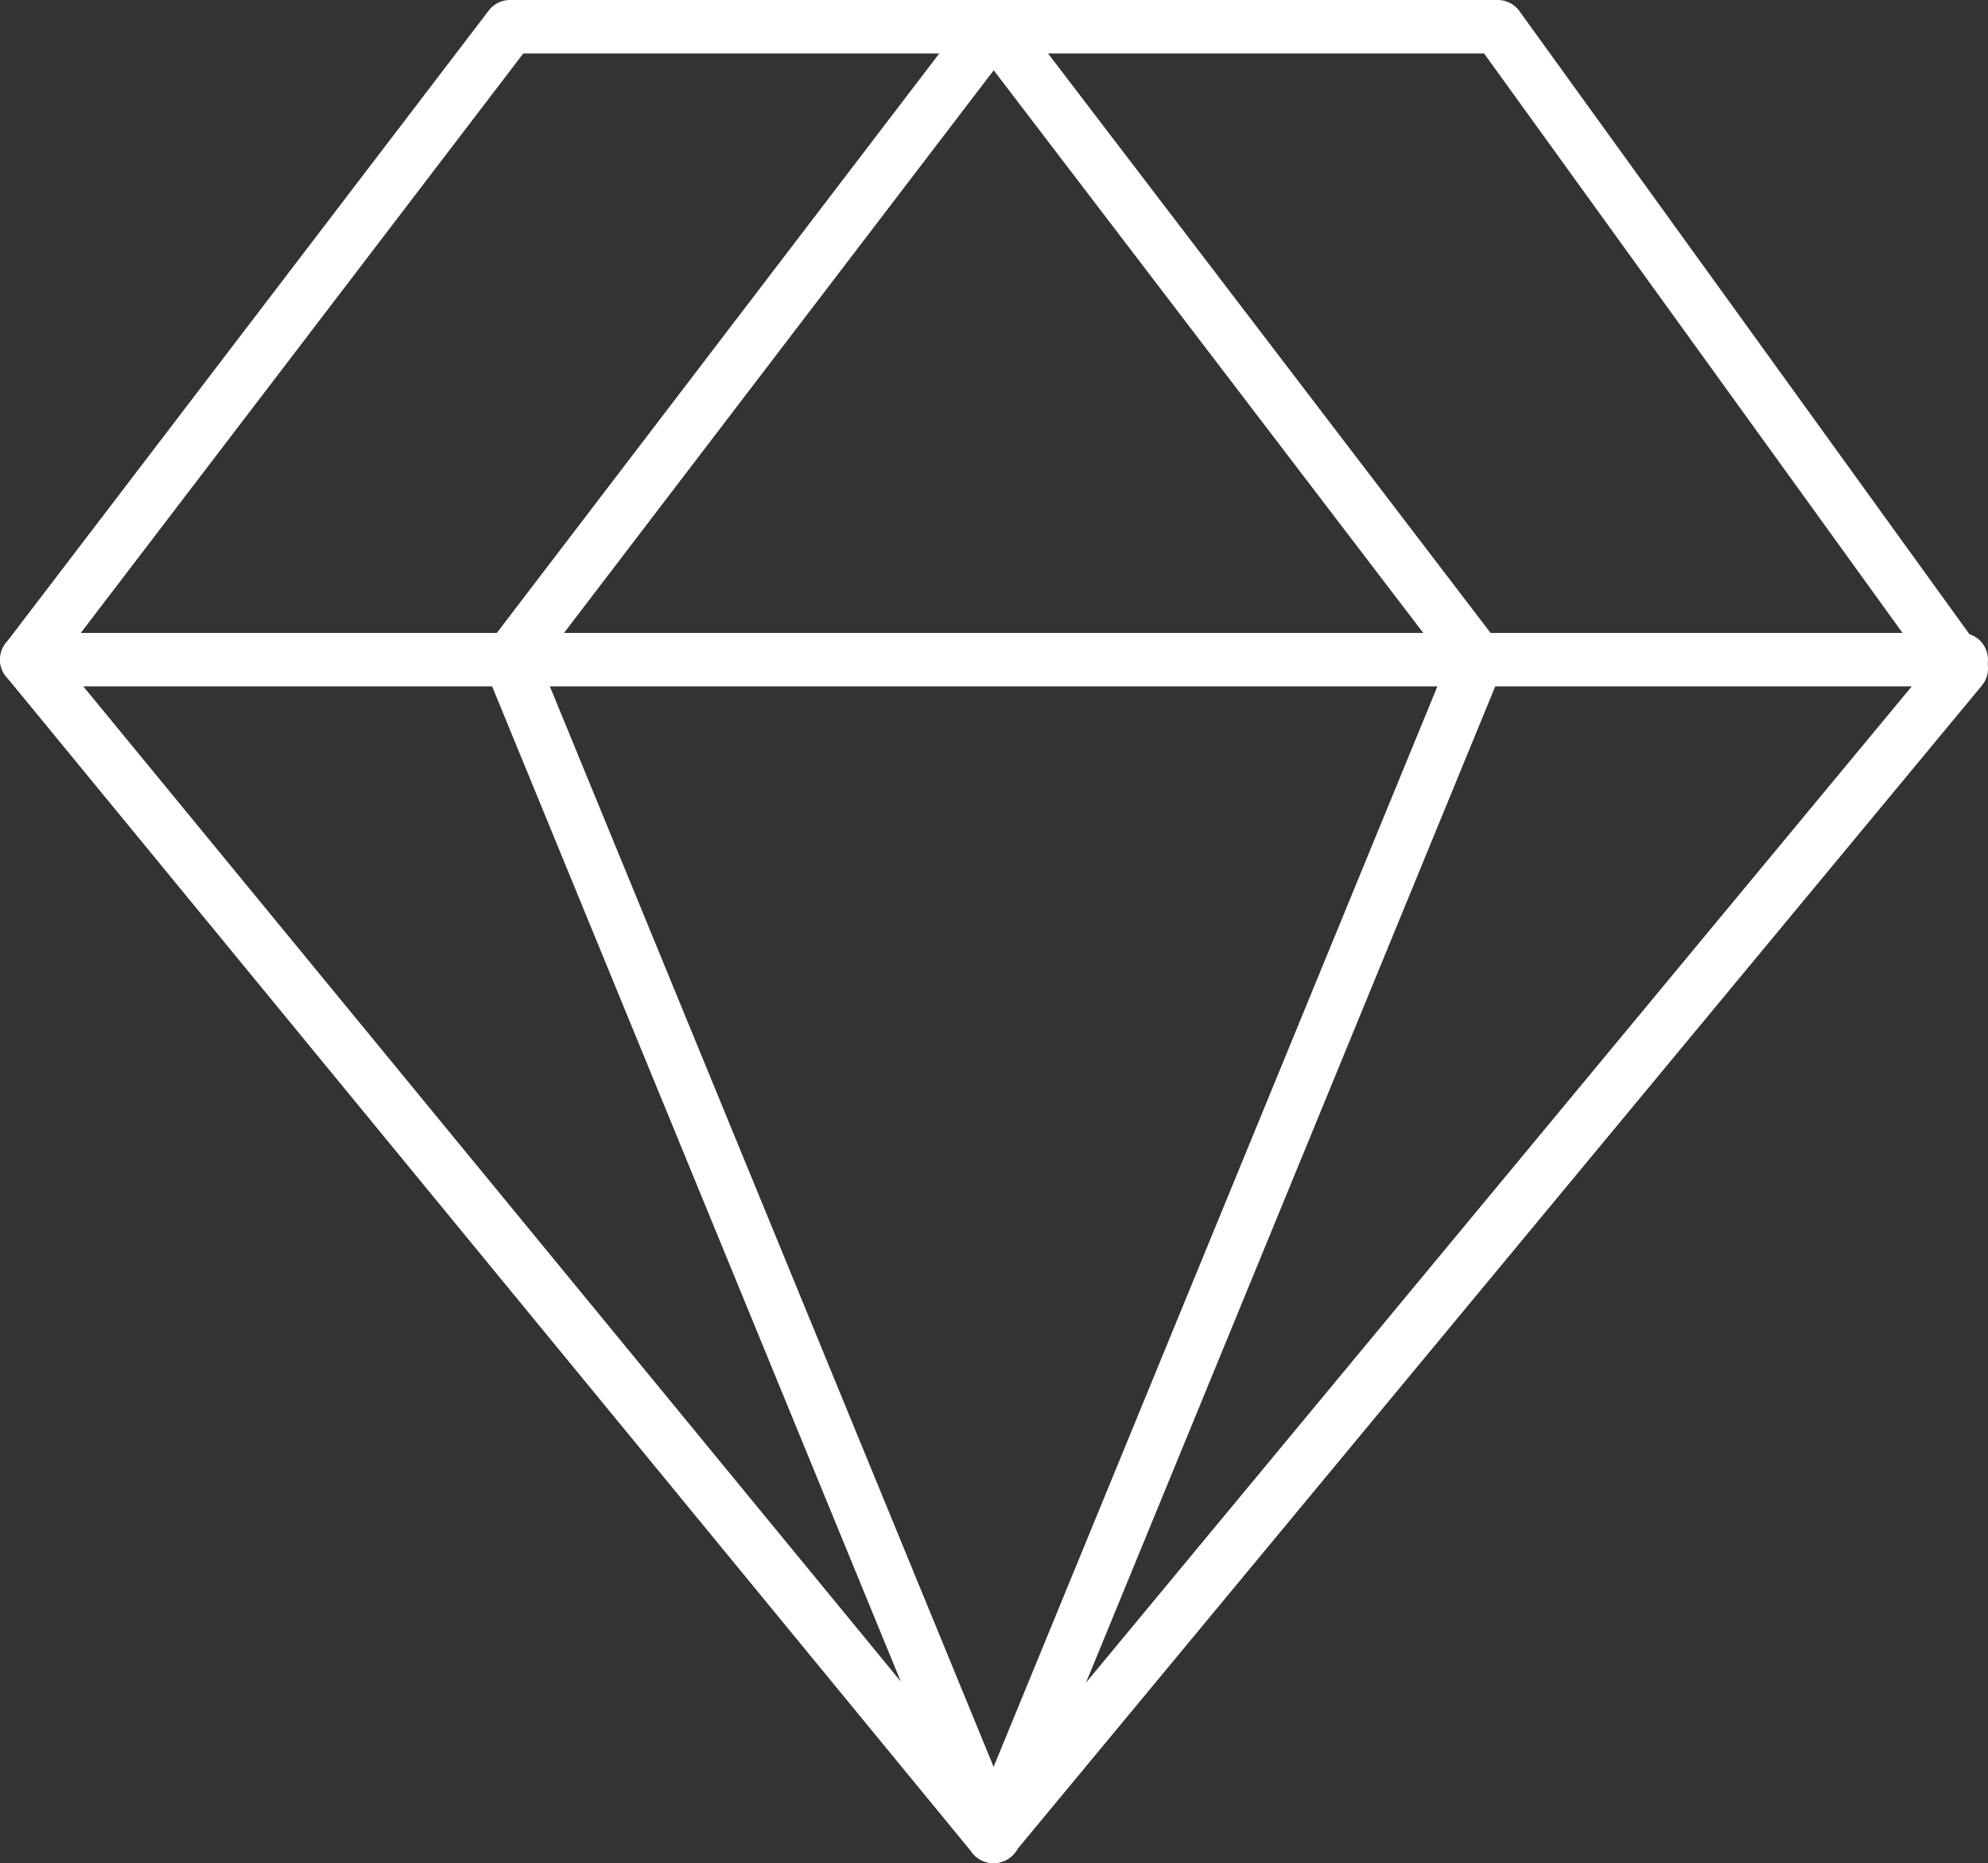
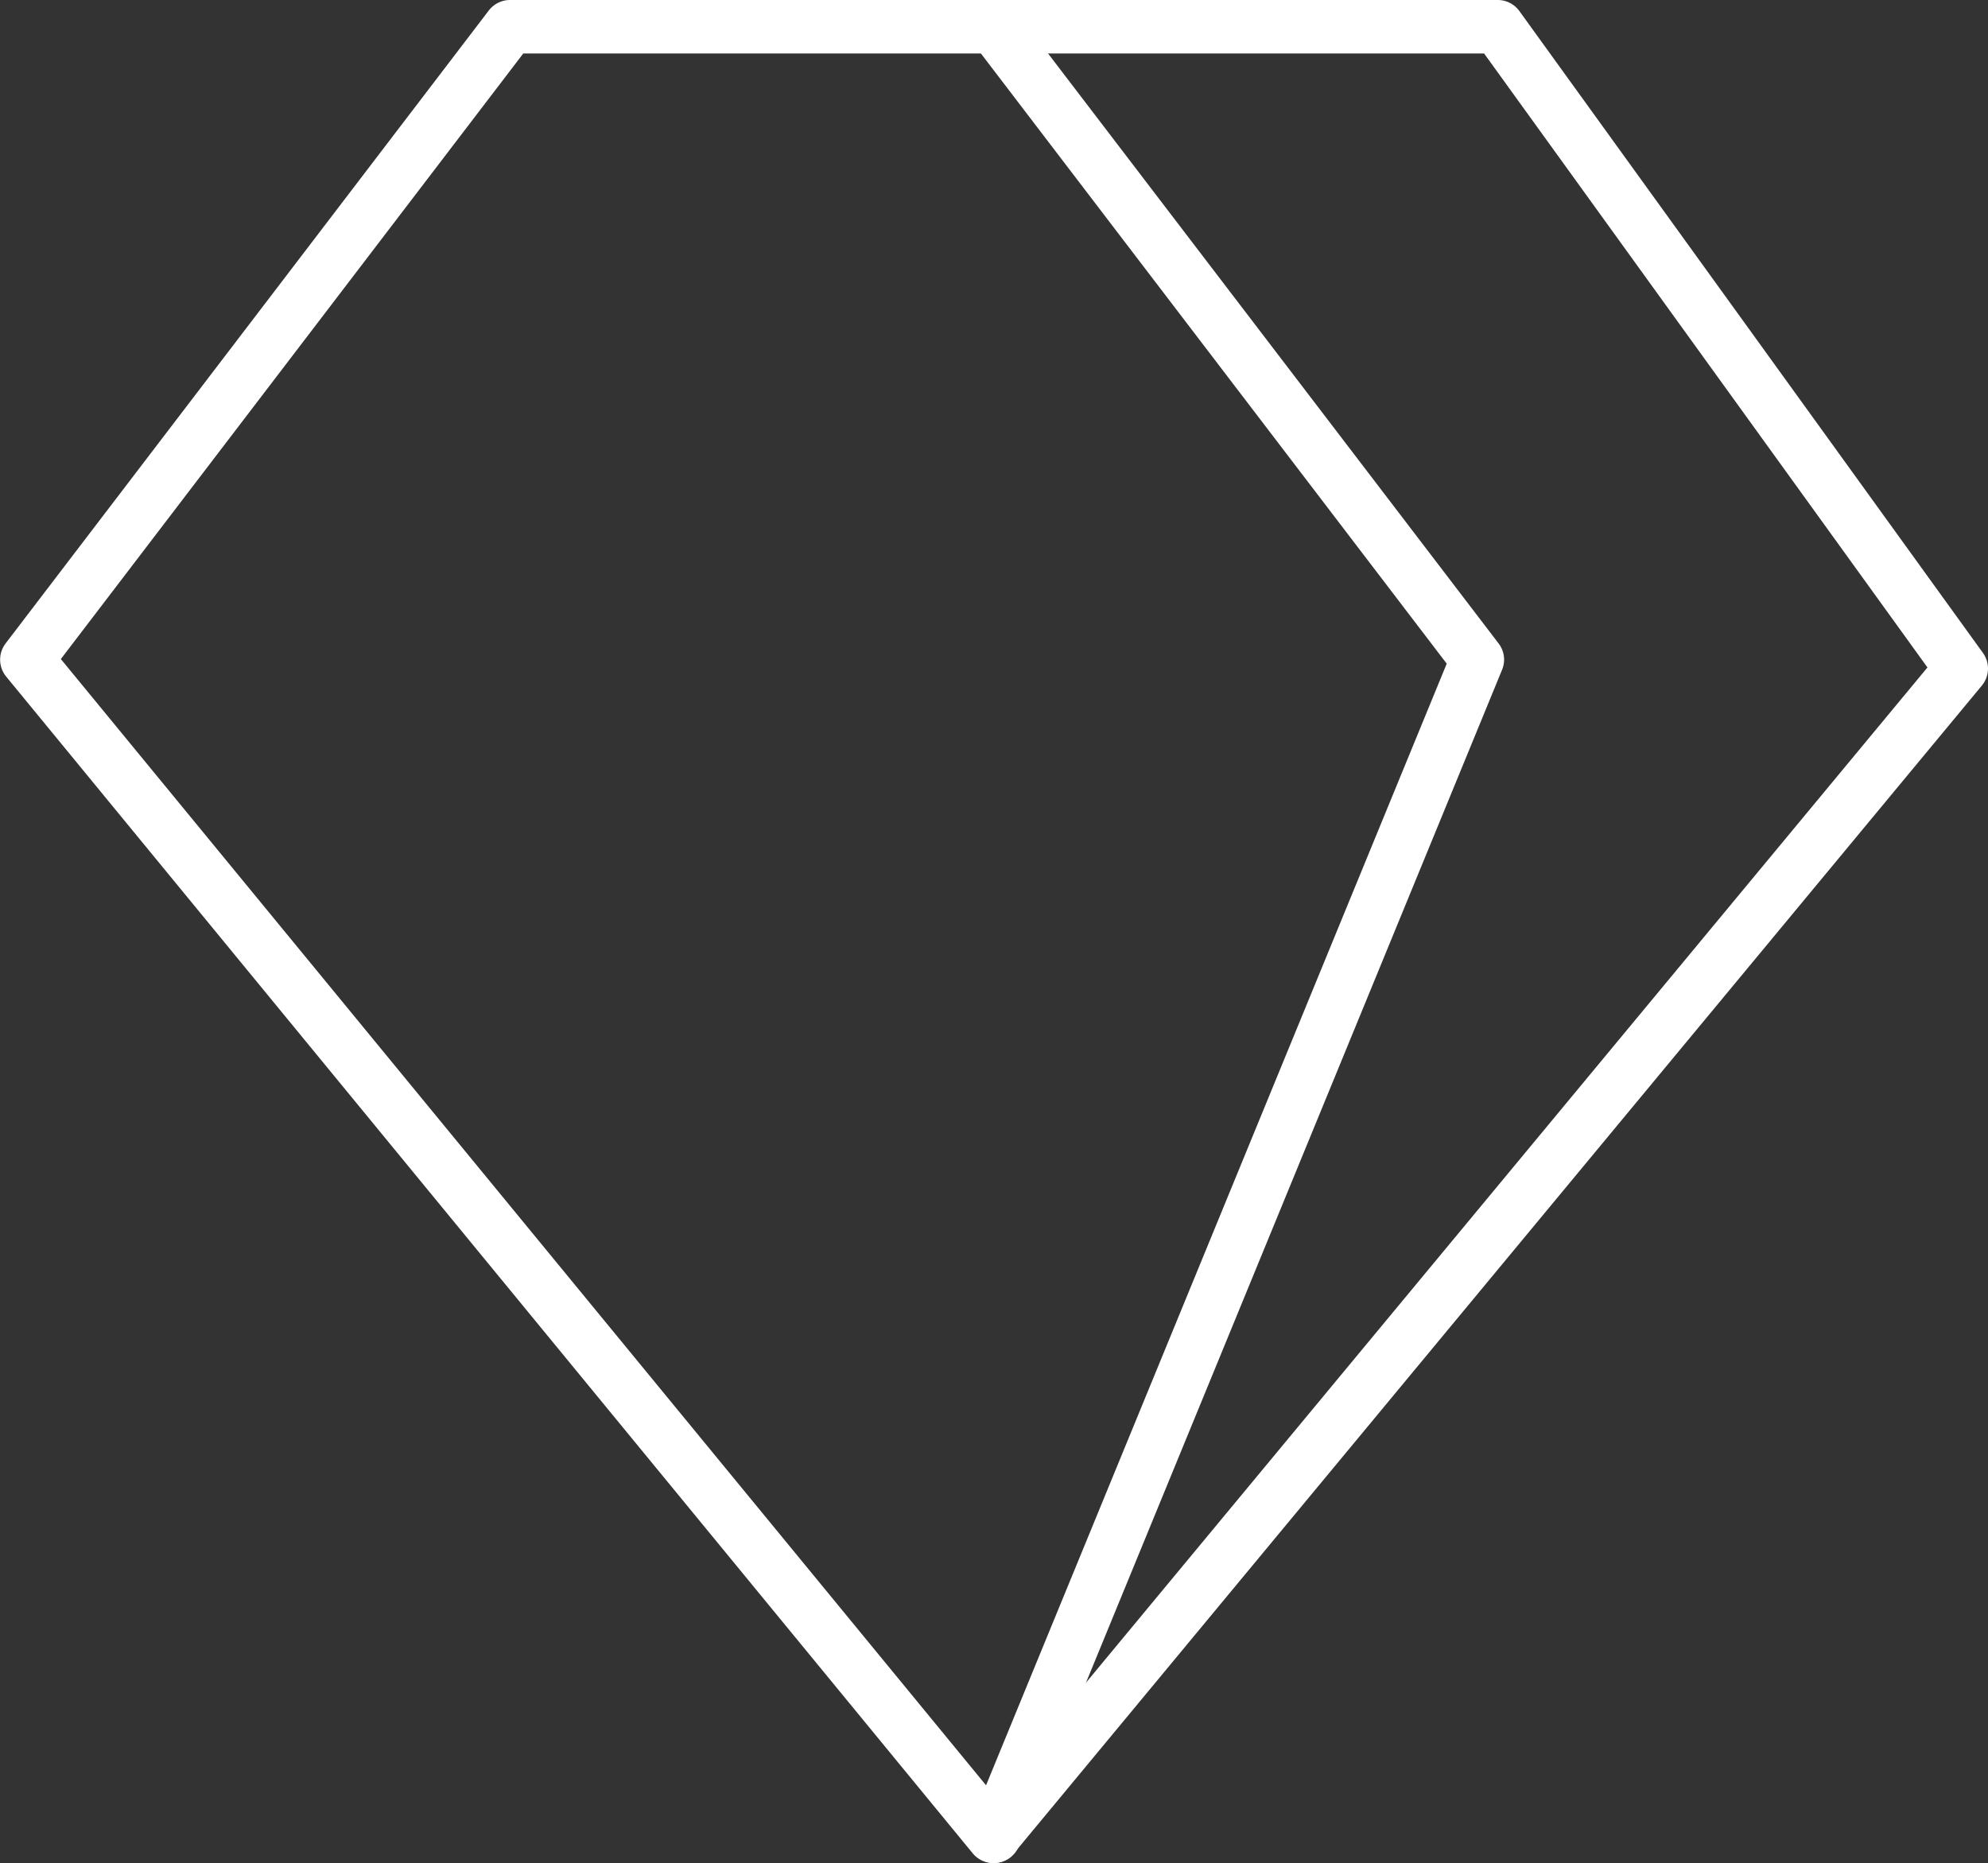
<svg xmlns="http://www.w3.org/2000/svg" width="64.164" height="60.136" viewBox="0 0 64.164 60.136">
  <rect x="0" y="0" width="64.164" height="60.136" fill="#333333" stroke="none" />
  <defs>
    <clipPath id="clip-path">
      <rect id="Rettangolo_1121" data-name="Rettangolo 1121" width="64.164" height="60.136" transform="translate(0 0)" fill="#fff" />
    </clipPath>
  </defs>
  <g id="Brillantezza" transform="translate(0 0)">
    <g id="Raggruppa_2746" data-name="Raggruppa 2746" clip-path="url(#clip-path)">
      <path id="Tracciato_2576" data-name="Tracciato 2576" d="M32.059,60.136h0a.863.863,0,0,1-.665-.315L.2,21.84a.863.863,0,0,1-.019-1.071L15.775.34A.864.864,0,0,1,16.461,0H48.339a.861.861,0,0,1,.7.357L64,21.074a.863.863,0,0,1-.035,1.056L32.724,59.823a.863.863,0,0,1-.665.313M1.964,21.273l30.1,36.644L62.21,21.544,47.9,1.726H16.889Z" fill="#fff" />
-       <path id="Tracciato_2577" data-name="Tracciato 2577" d="M32.06,60.136a.86.86,0,0,1-.8-.535L15.664,21.62a.858.858,0,0,1,.112-.851L31.374.34a.863.863,0,1,1,1.372,1.046l-15.3,20.036,15.41,37.523a.863.863,0,0,1-.8,1.191" fill="#fff" />
      <path id="Tracciato_2578" data-name="Tracciato 2578" d="M32.082,60.136a.842.842,0,0,1-.328-.065.862.862,0,0,1-.47-1.126l15.41-37.523L31.4,1.386A.863.863,0,1,1,32.768.34l15.6,20.429a.858.858,0,0,1,.112.851L32.88,59.6a.86.86,0,0,1-.8.535" fill="#fff" />
-       <path id="Tracciato_2579" data-name="Tracciato 2579" d="M63.3,22.156H.863a.863.863,0,1,1,0-1.726H63.3a.863.863,0,1,1,0,1.726" fill="#fff" />
    </g>
  </g>
</svg>